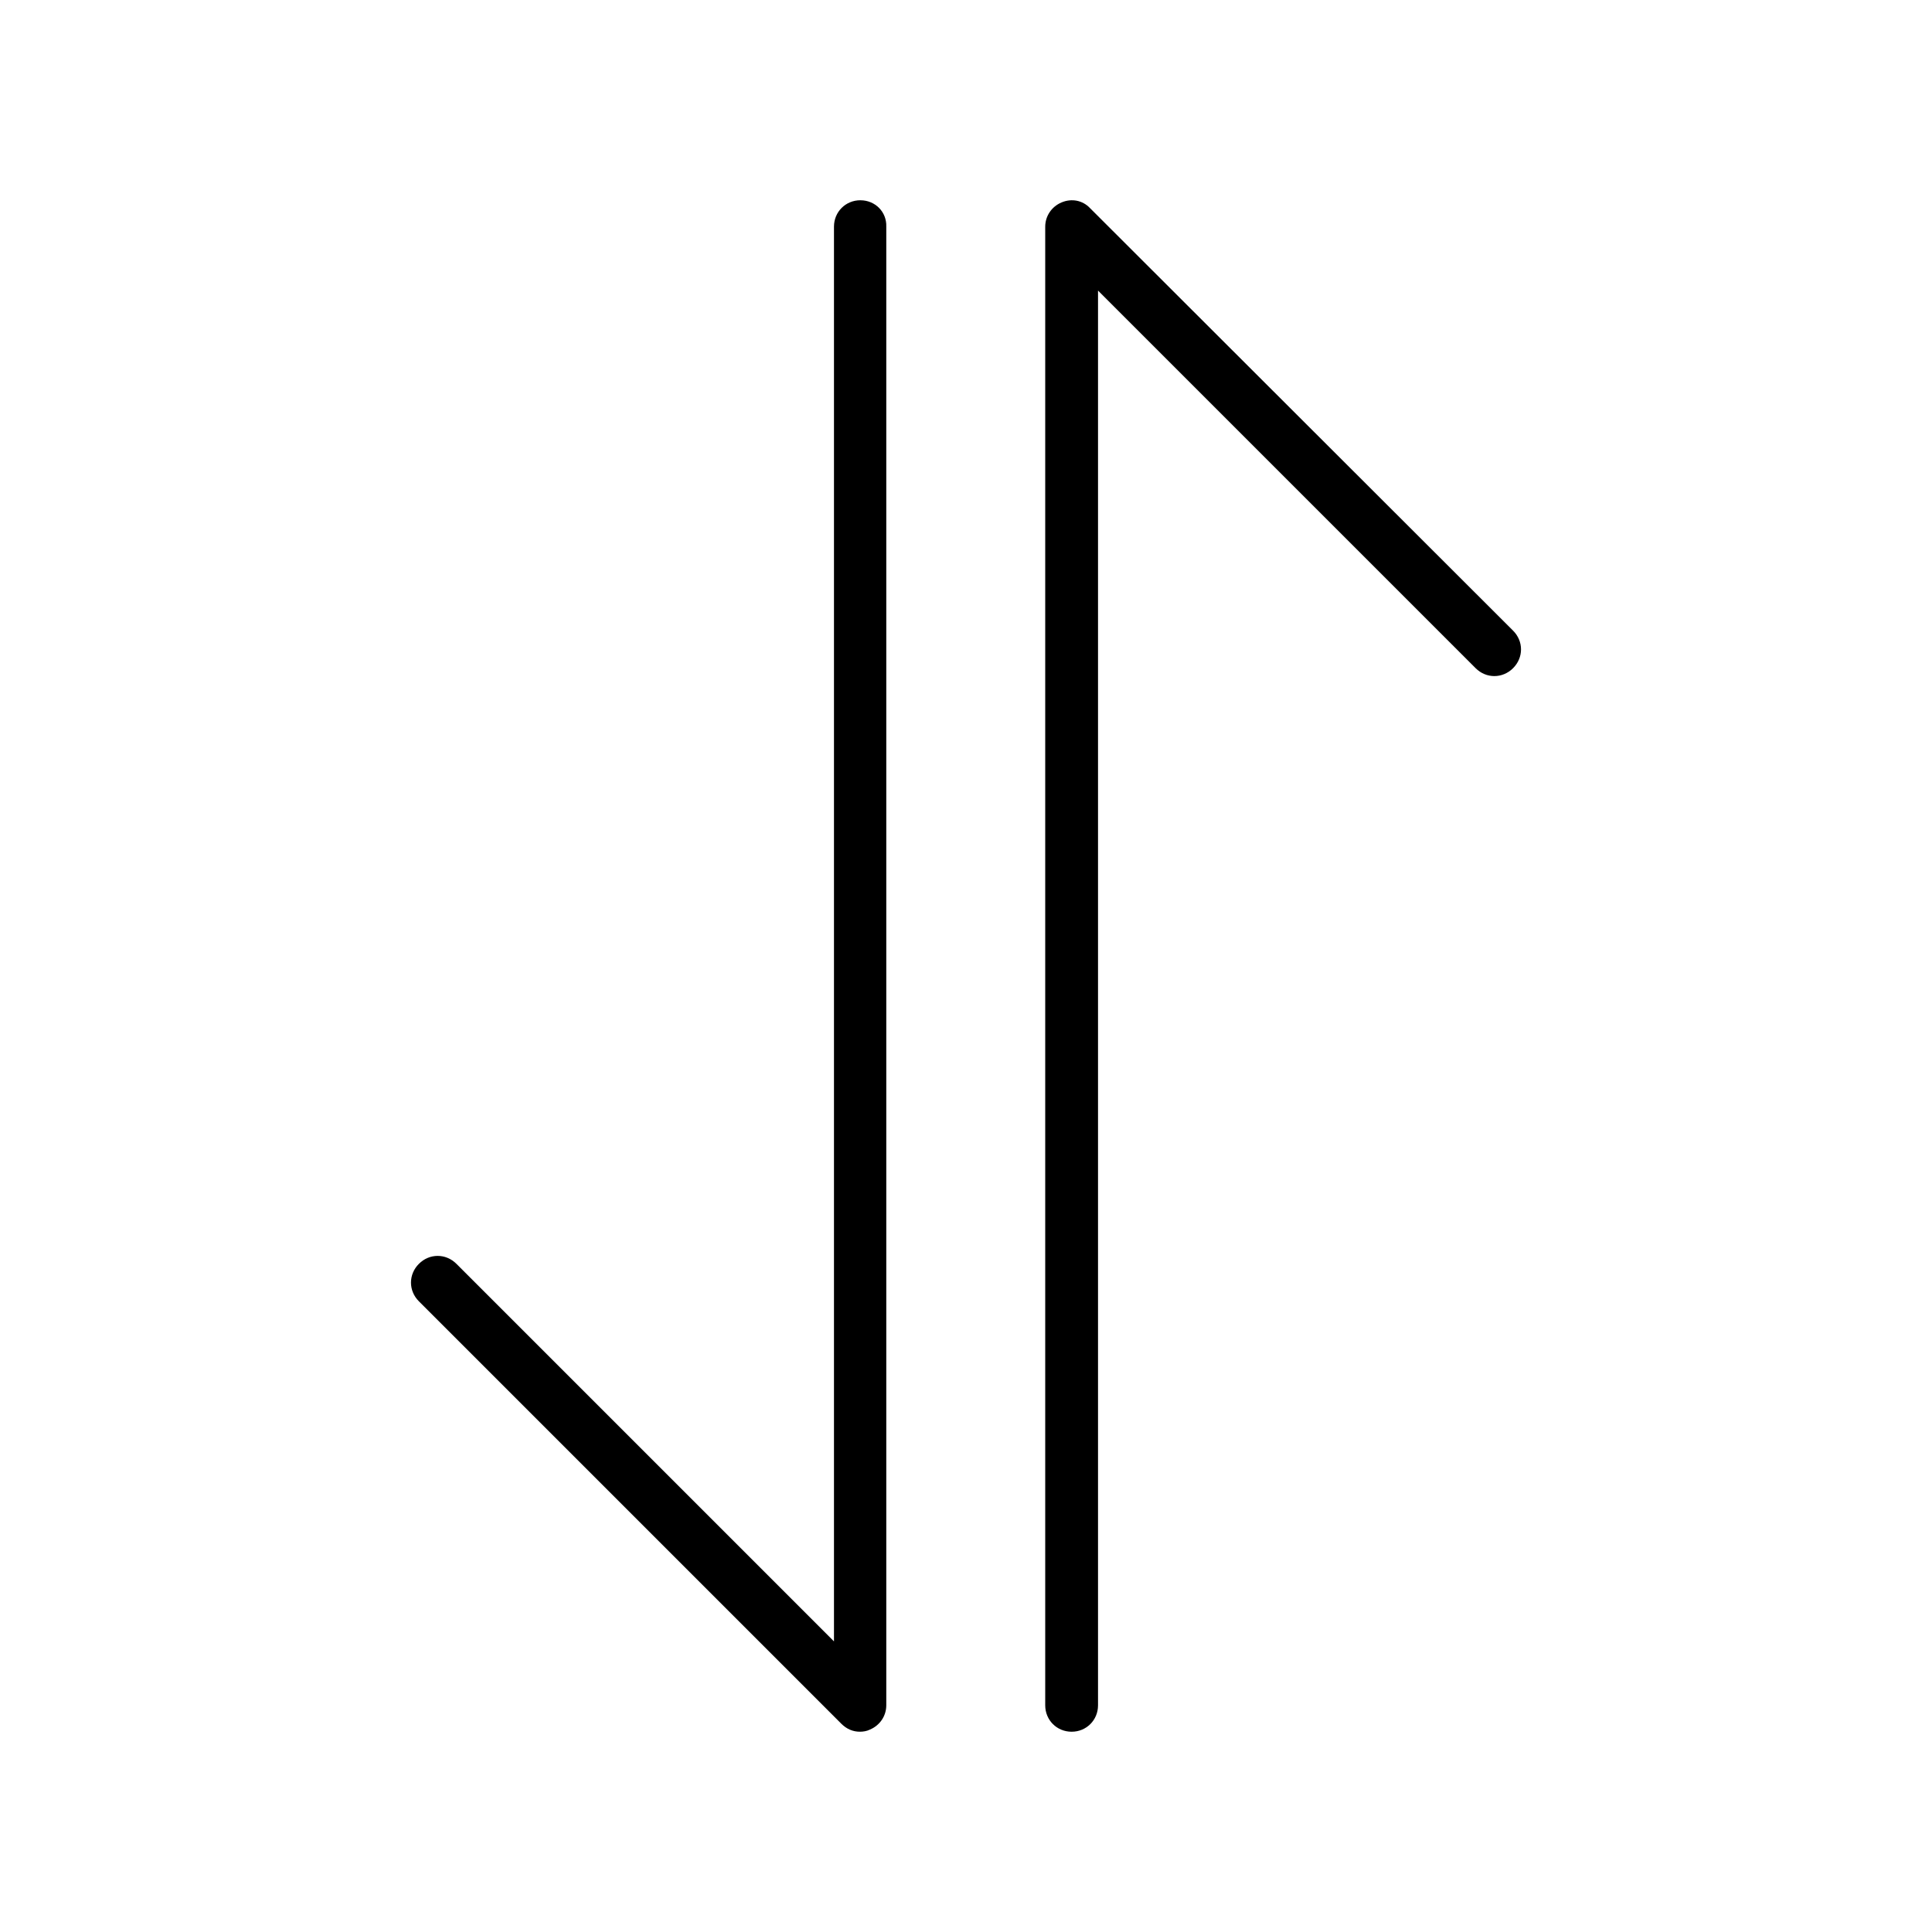
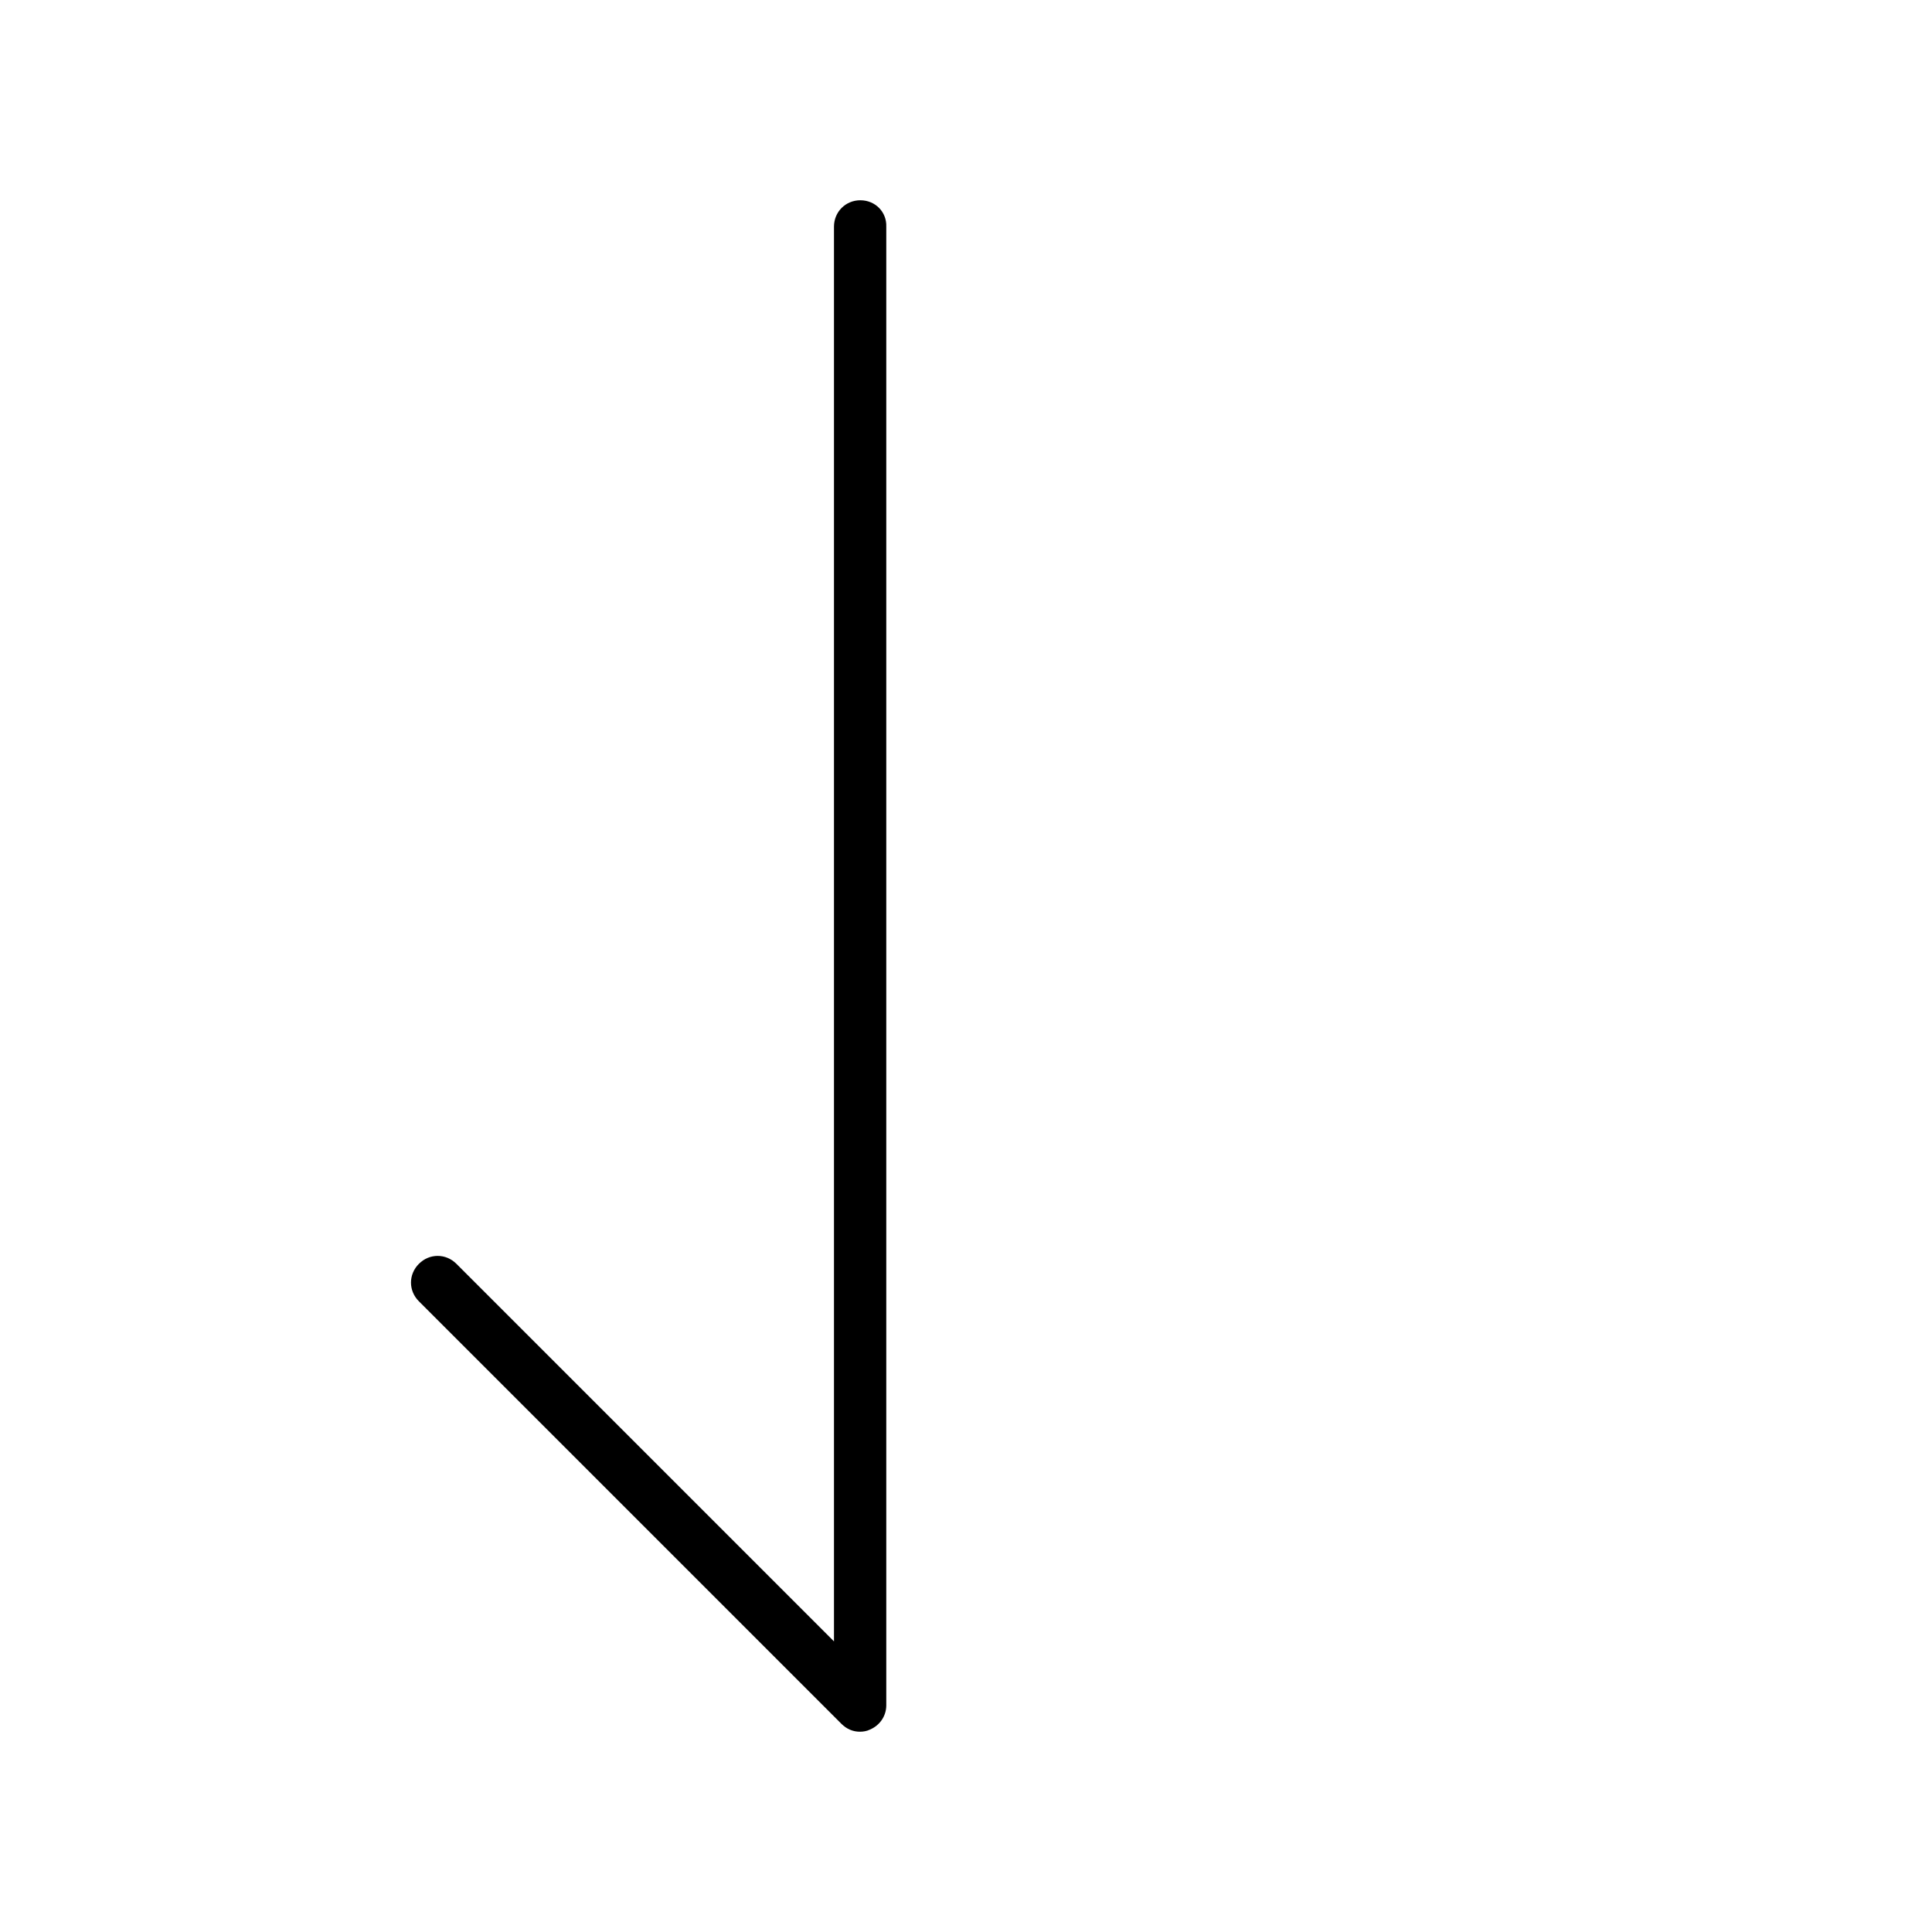
<svg xmlns="http://www.w3.org/2000/svg" fill="#000000" width="800px" height="800px" version="1.1" viewBox="144 144 512 512">
  <g>
    <path d="m372.01 197.07c-3.918 0-6.996 3.078-6.996 6.996v374.92l-100.06-100.06c-2.801-2.801-7.137-2.801-9.938 0s-2.801 7.137 0 9.938l111.96 111.96c1.398 1.398 3.078 2.098 4.898 2.098 0.84 0 1.82-0.141 2.66-0.559 2.66-1.121 4.34-3.637 4.34-6.438v-391.85c0.141-3.922-2.941-7-6.859-7z" />
-     <path d="m432.89 199.18c-1.961-2.102-4.898-2.66-7.559-1.539-2.656 1.117-4.336 3.637-4.336 6.438v391.85c0 3.918 3.078 6.996 6.996 6.996s6.996-3.078 6.996-6.996v-374.92l100.06 100.06c2.801 2.801 7.137 2.801 9.938 0 2.801-2.801 2.801-7.137 0-9.938z" />
  </g>
</svg>